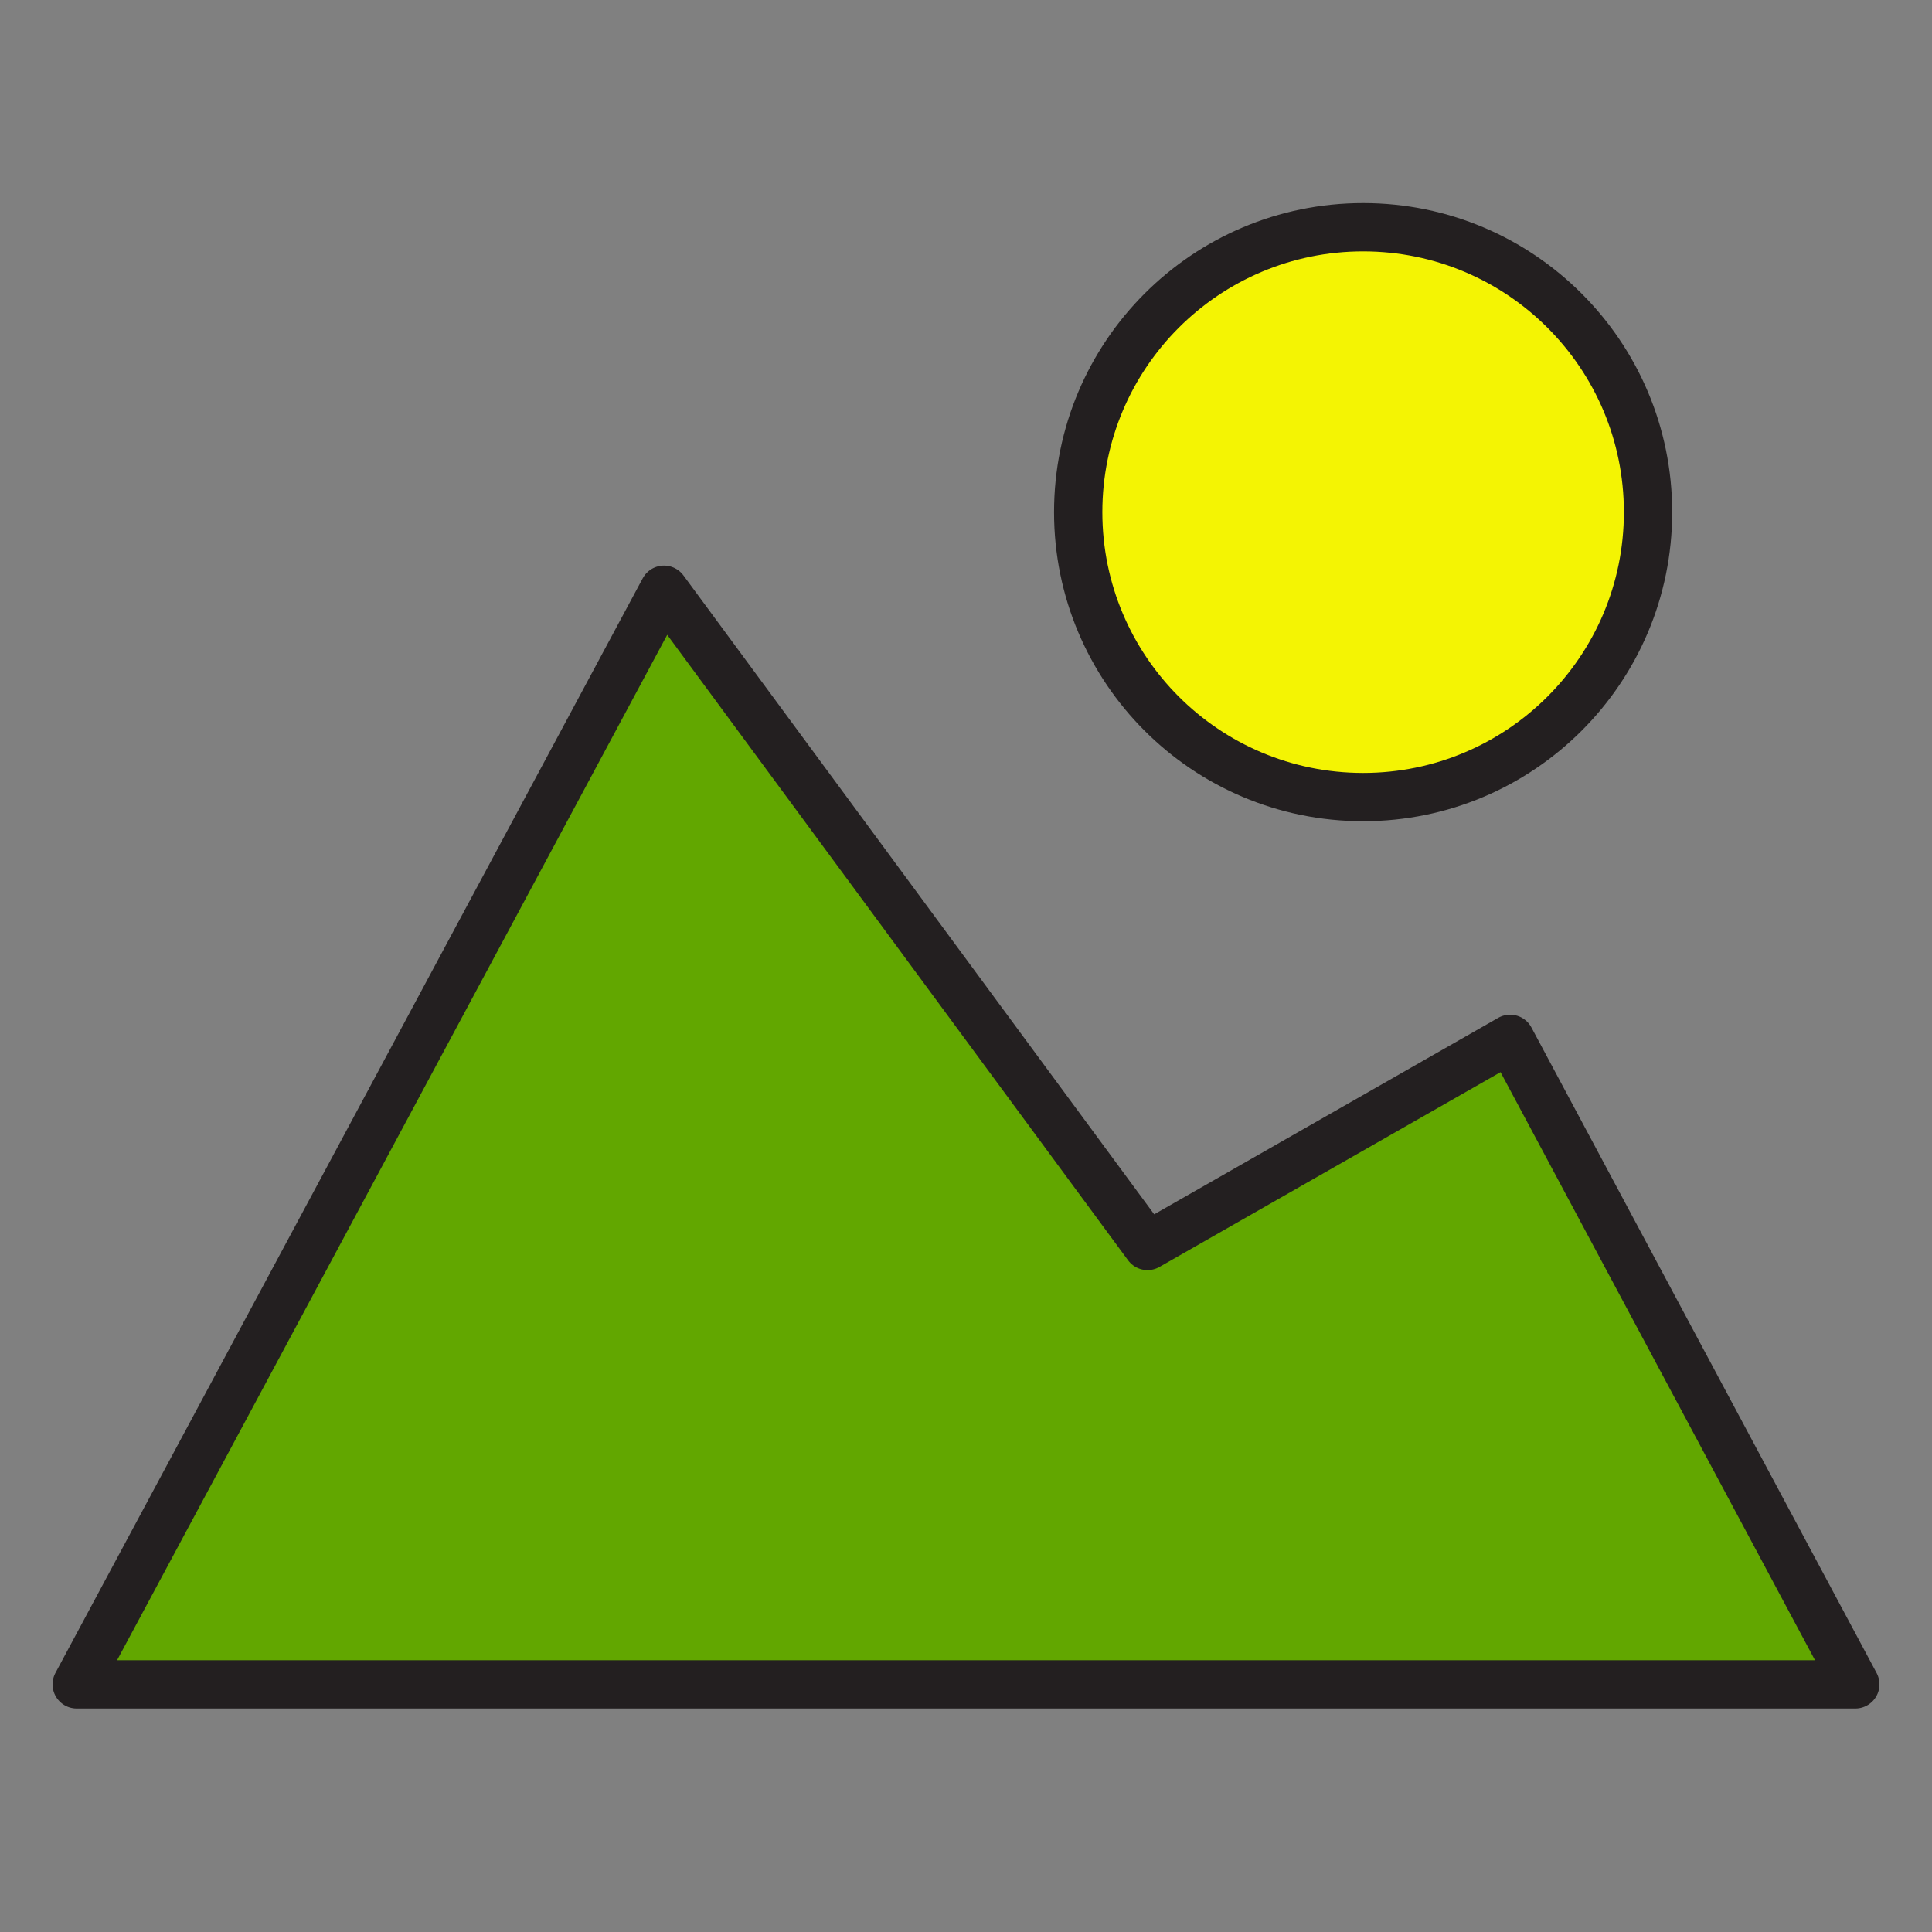
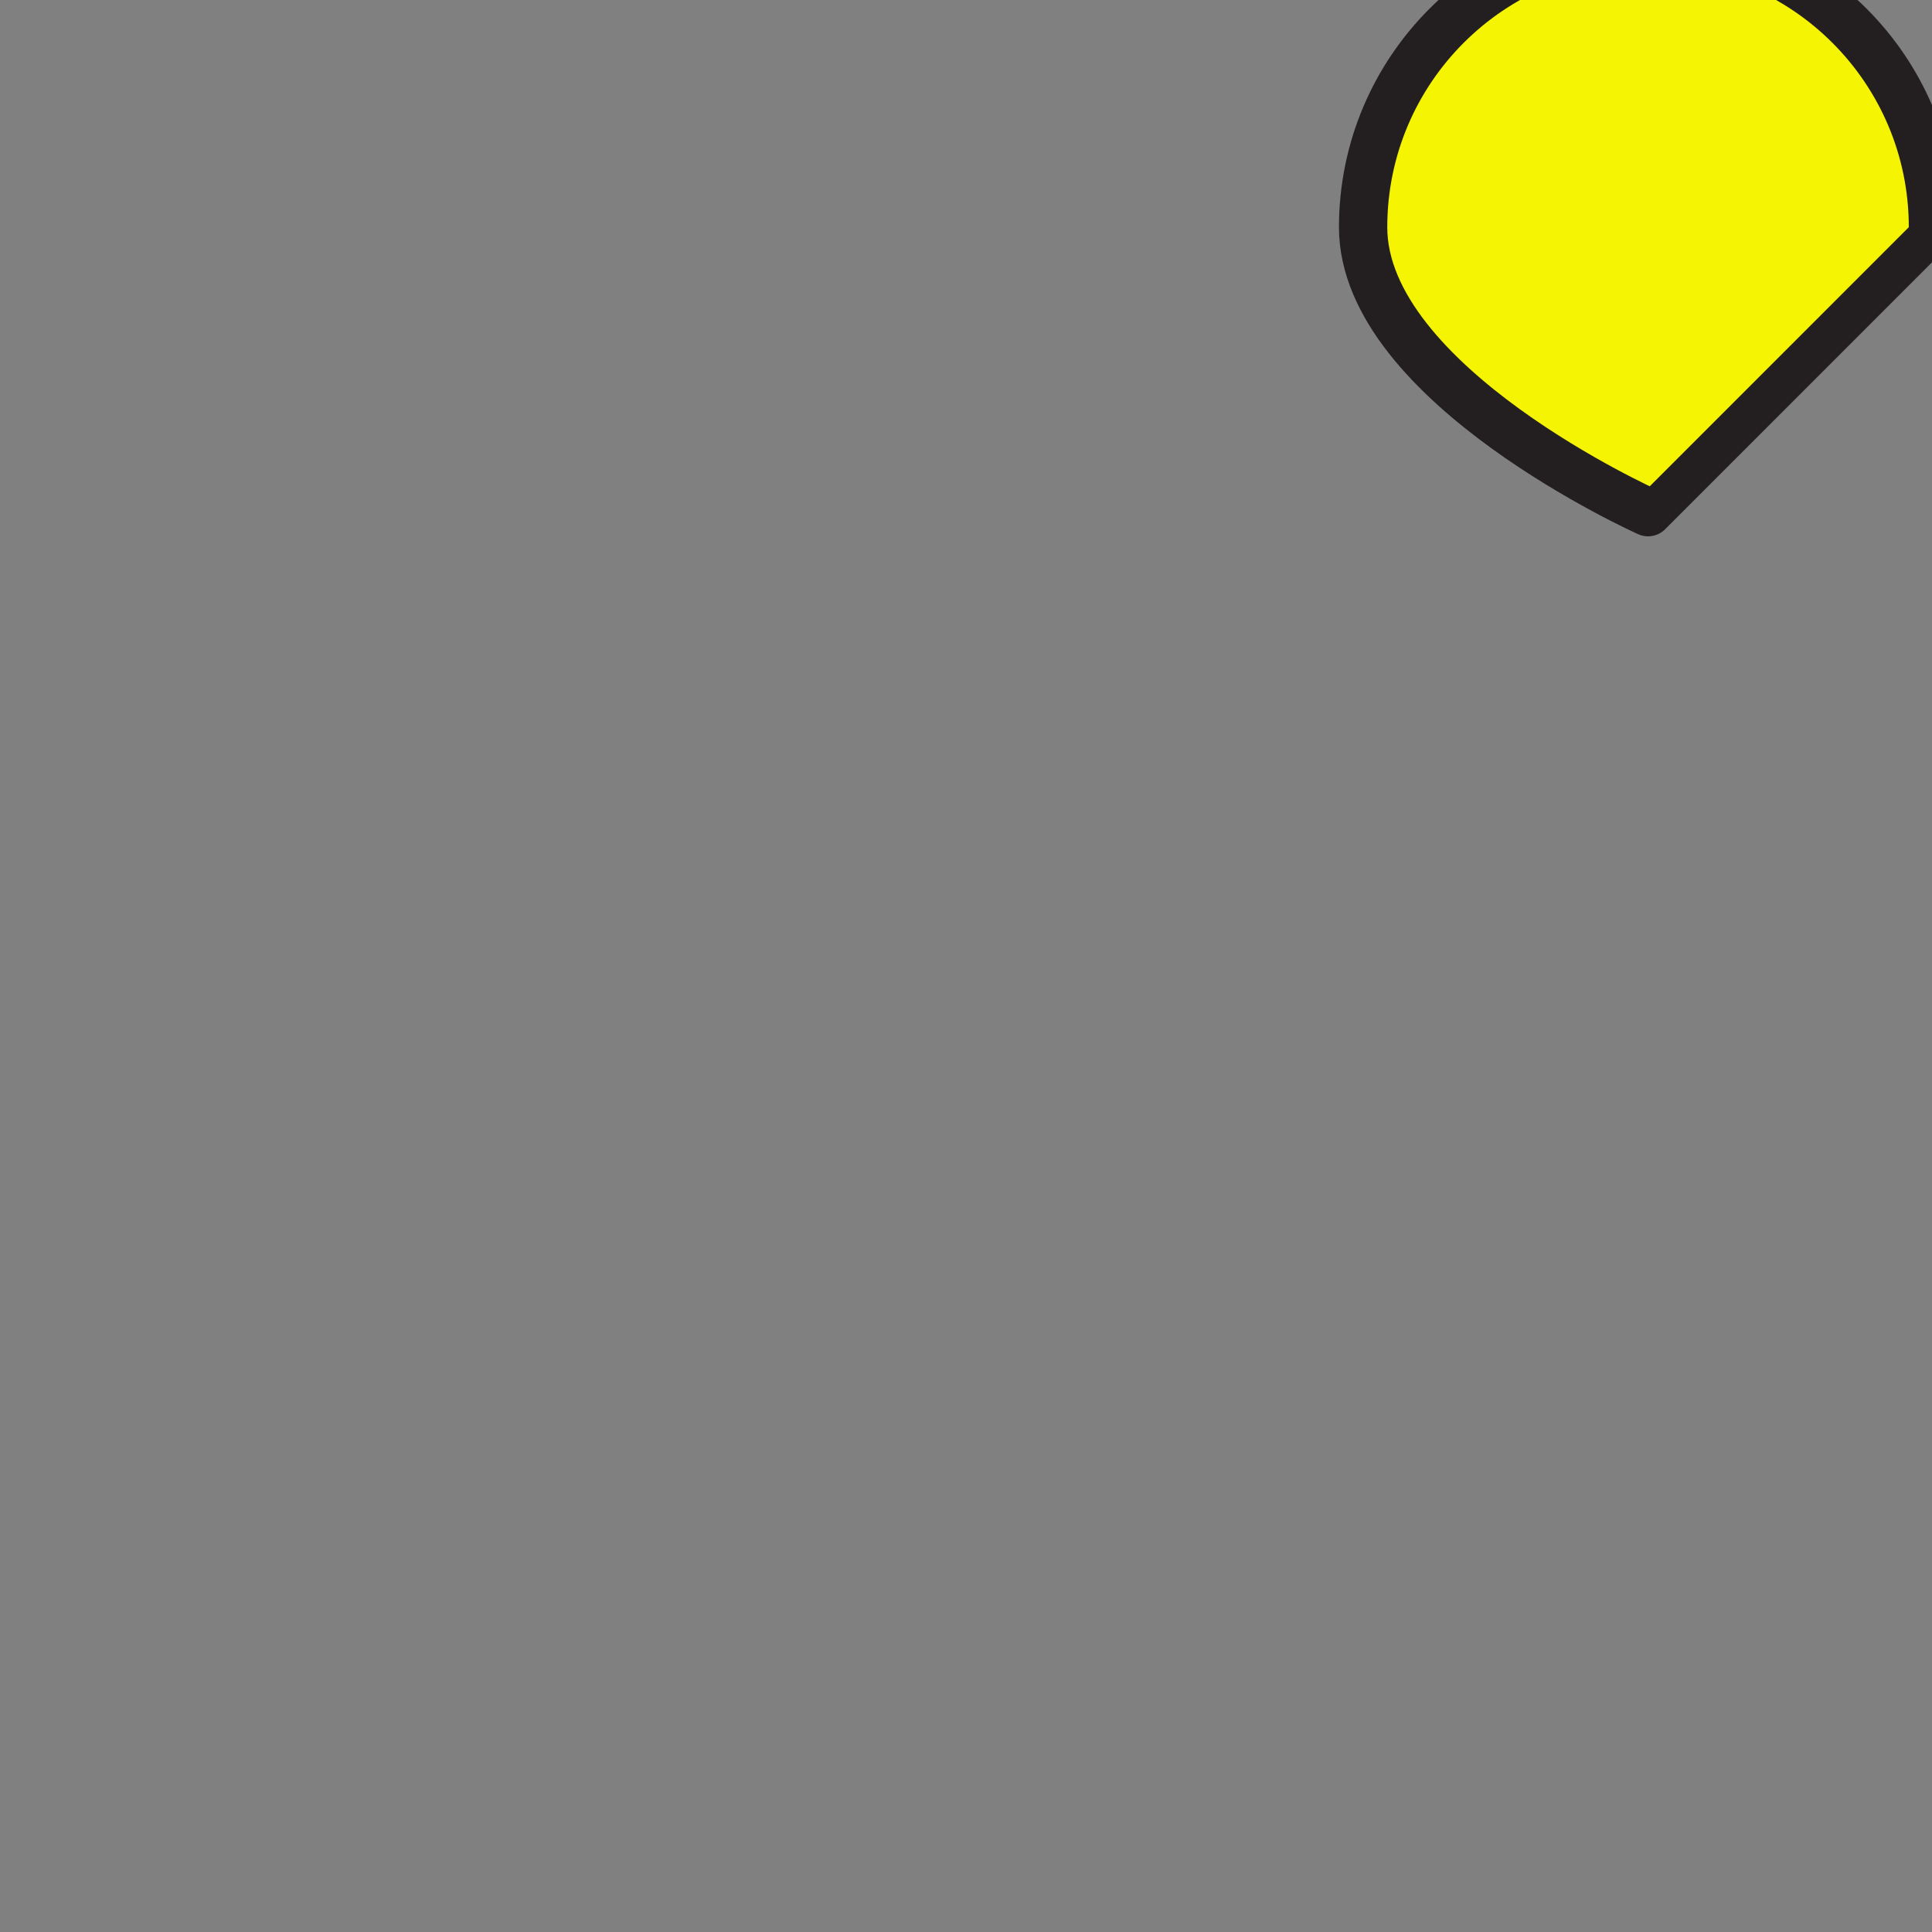
<svg xmlns="http://www.w3.org/2000/svg" version="1.1" id="Слой_1" x="0px" y="0px" width="800px" height="800px" viewBox="0 0 800 800" enable-background="new 0 0 800 800" xml:space="preserve">
  <rect x="0" y="0" width="800" height="800" fill="#808080" stroke="none" />
-   <path id="Path_134" fill="#62A700" stroke="#231F20" stroke-width="20" stroke-linecap="round" stroke-linejoin="round" d="  M31.762,697.459h736.477l-142.93-267.293l-150.152,85.758L274.946,244.201L31.762,697.459z" />
-   <path id="Path_135" fill="#F4F403" stroke="#231F20" stroke-width="20" stroke-linecap="round" stroke-linejoin="round" d="  M682.418,212.076c0,65.158-52.82,117.98-117.979,117.98s-117.98-52.82-117.98-117.979s52.82-117.98,117.979-117.98  c0.006,0,0.012,0,0.018,0c65.15,0,117.963,52.814,117.963,117.963C682.418,212.066,682.418,212.07,682.418,212.076z" />
+   <path id="Path_135" fill="#F4F403" stroke="#231F20" stroke-width="20" stroke-linecap="round" stroke-linejoin="round" d="  M682.418,212.076s-117.98-52.82-117.98-117.979s52.82-117.98,117.979-117.98  c0.006,0,0.012,0,0.018,0c65.15,0,117.963,52.814,117.963,117.963C682.418,212.066,682.418,212.07,682.418,212.076z" />
</svg>